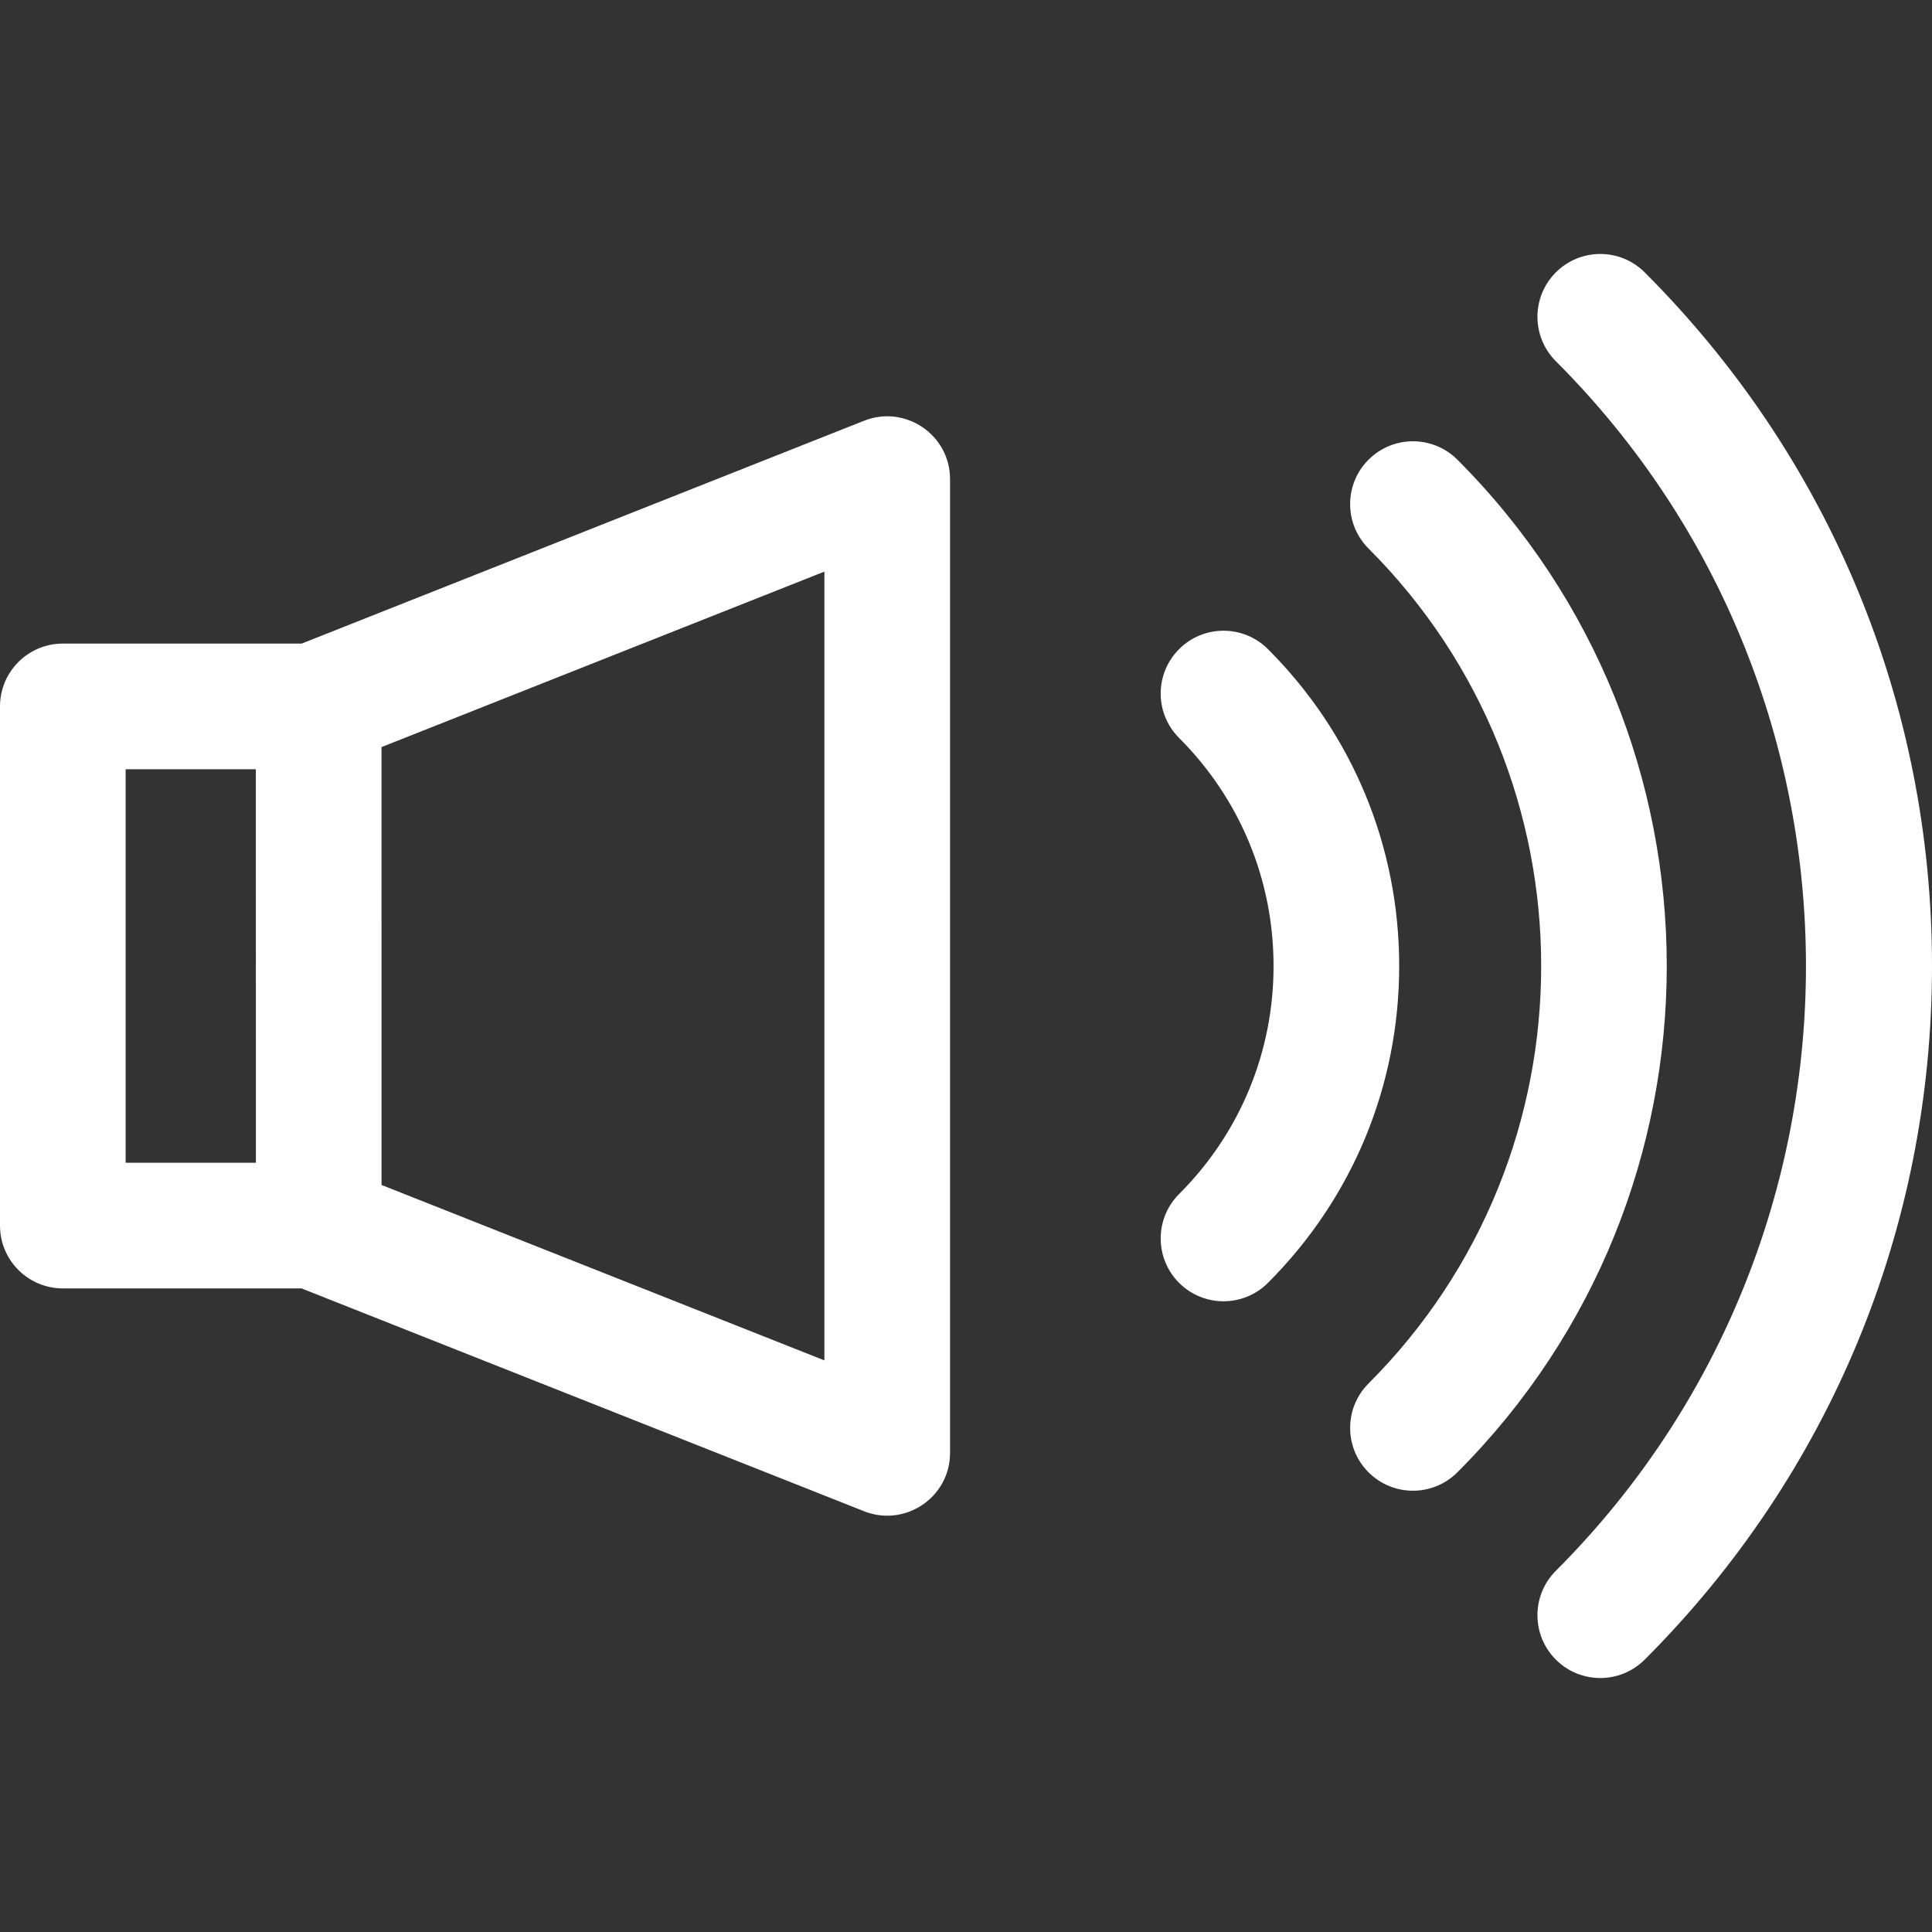
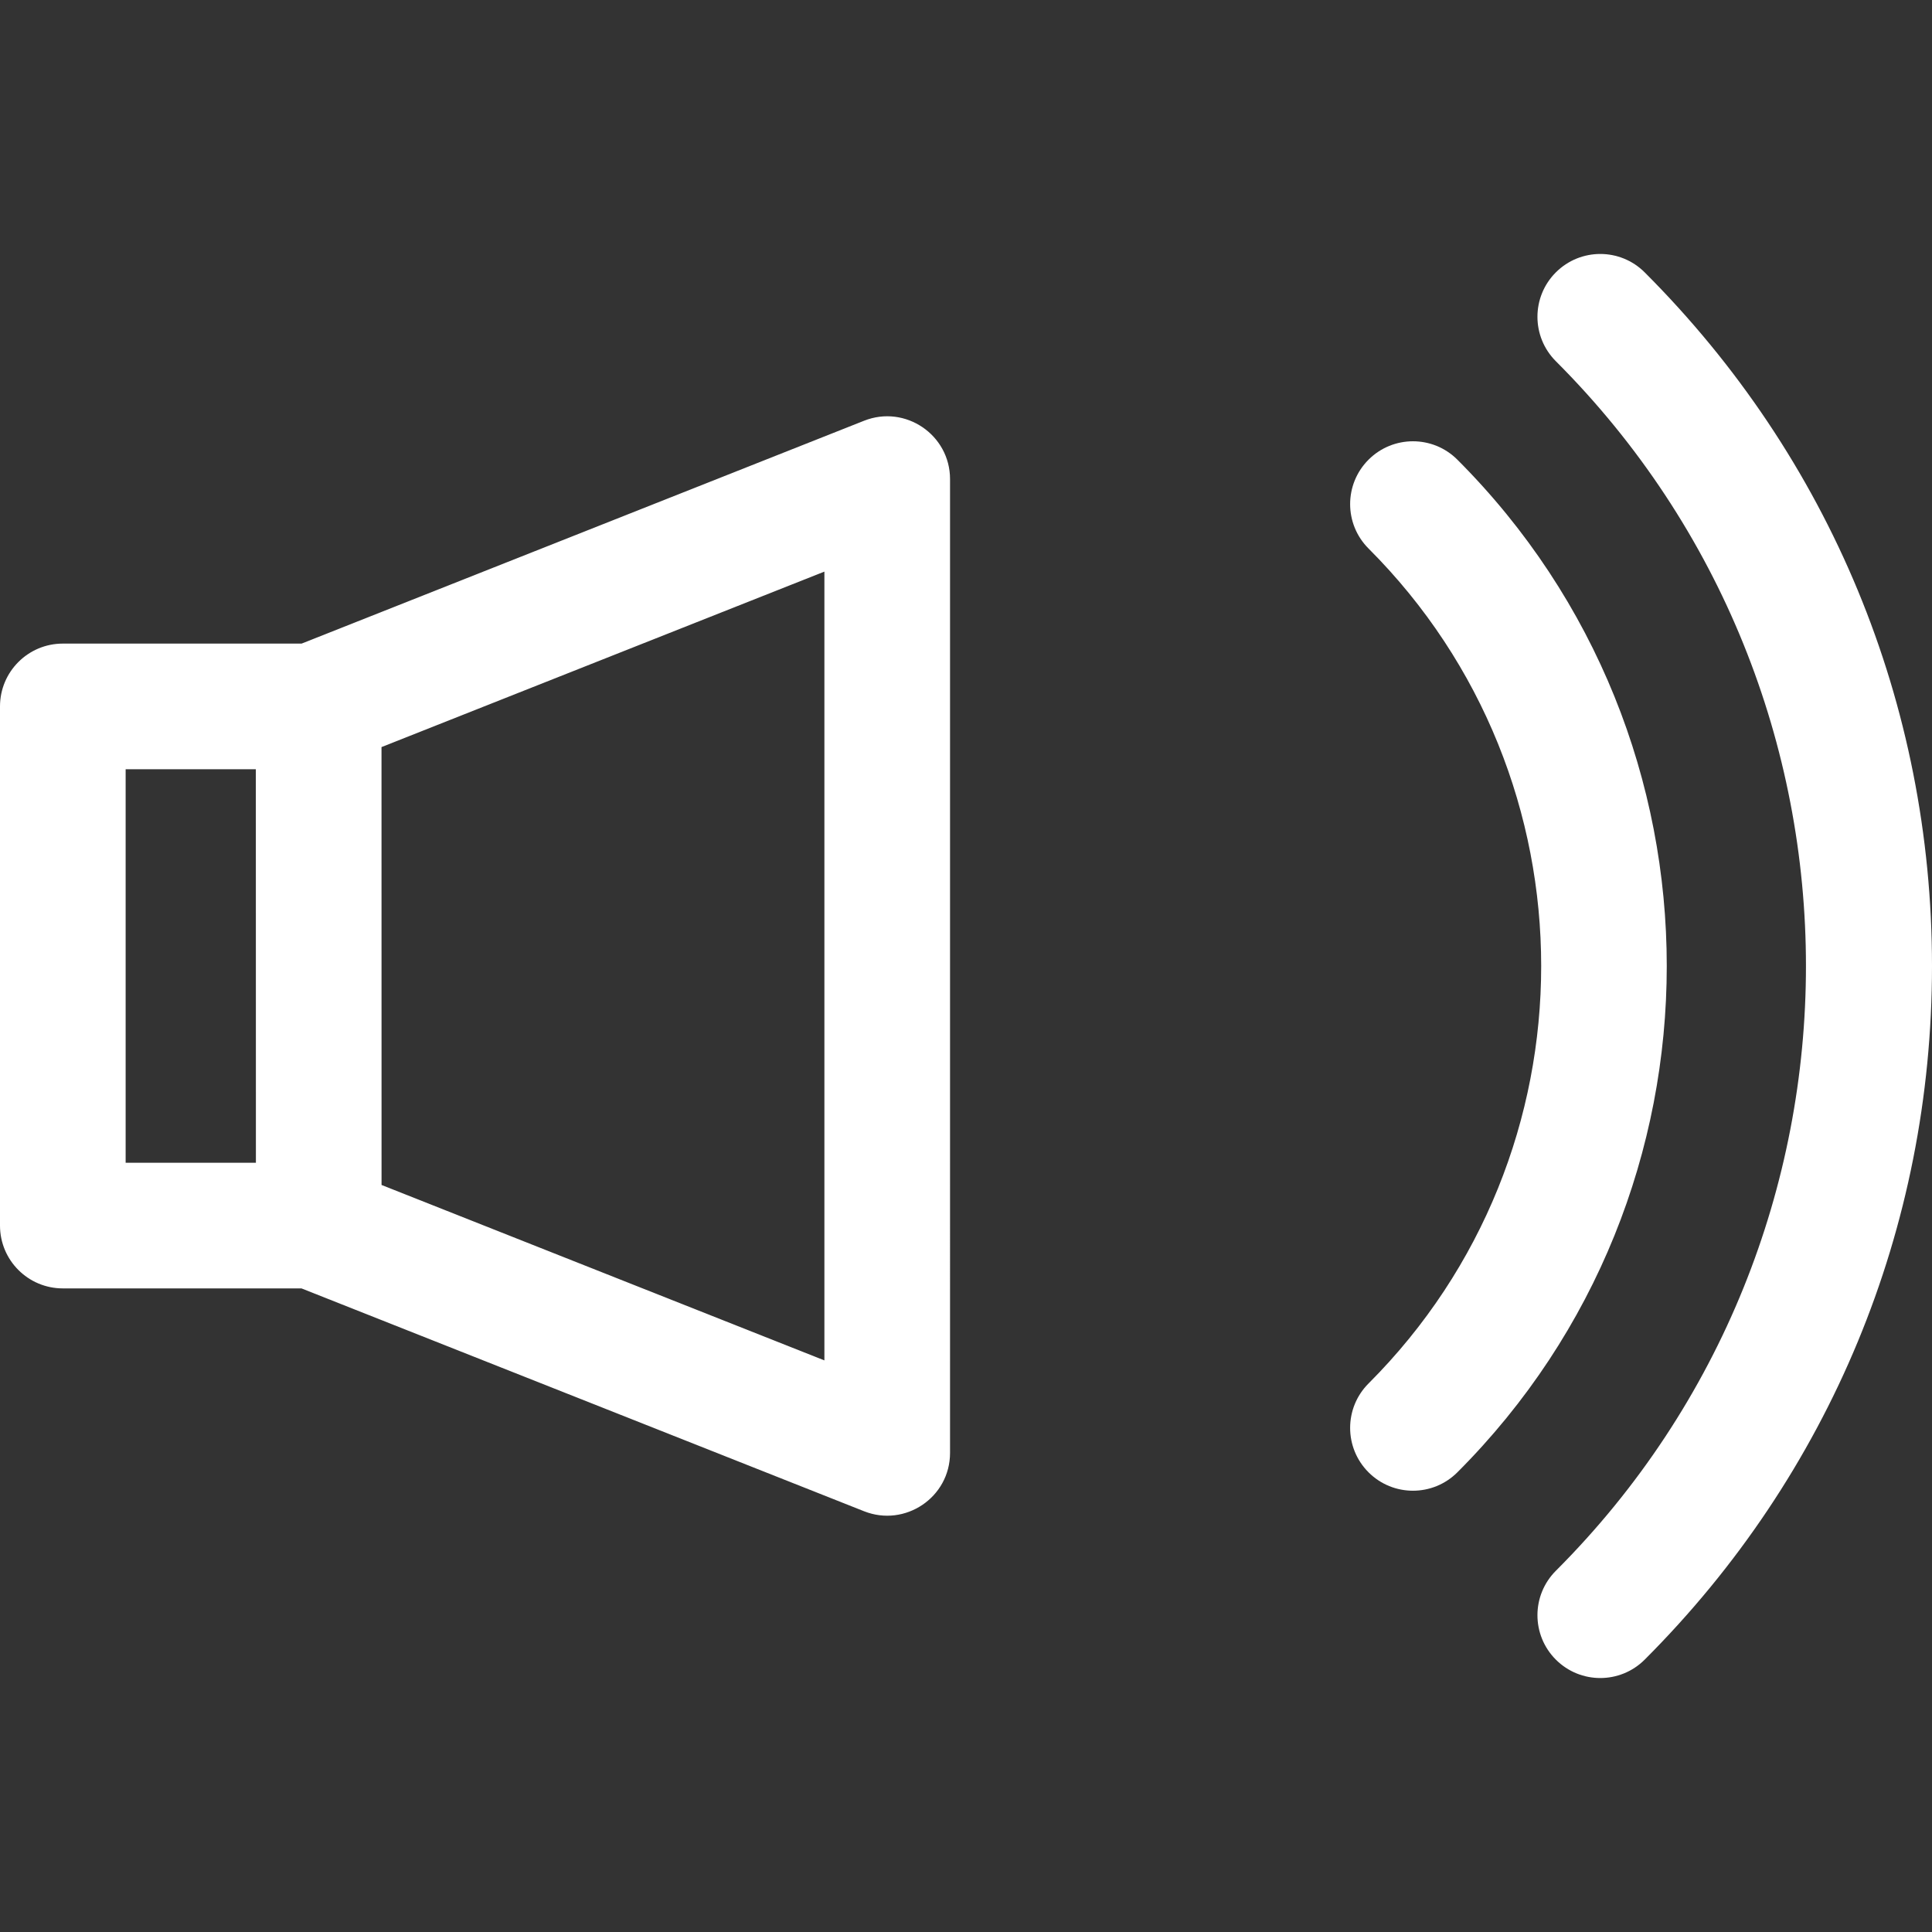
<svg xmlns="http://www.w3.org/2000/svg" fill="#FFFFFF" height="800px" width="800px" version="1.1" id="Layer_1" viewBox="0 0 512.001 512.001" xml:space="preserve">
  <rect x="0" y="0" width="512.001" height="512.001" fill="#333333" stroke="none" />
  <g>
    <g>
-       <path d="M336.017,172.025c-6.5-6.502-17.042-6.502-23.544,0s-6.502,17.042,0,23.544c16.142,16.142,25.032,37.604,25.032,60.431    s-8.89,44.289-25.032,60.431c-6.502,6.5-6.502,17.042,0,23.544c6.5,6.502,17.042,6.502,23.544,0    c22.432-22.43,34.784-52.254,34.784-83.975C370.801,224.279,358.448,194.456,336.017,172.025z" />
-     </g>
+       </g>
  </g>
  <g>
    <g>
      <path d="M386.221,121.821c-6.501-6.502-17.042-6.502-23.544,0c-6.502,6.502-6.502,17.042,0,23.544    c61.004,61.004,61.004,160.266,0,221.271c-6.502,6.502-6.502,17.042,0,23.544c6.5,6.502,17.042,6.503,23.544,0    C460.207,316.193,460.207,195.808,386.221,121.821z" />
    </g>
  </g>
  <g>
    <g>
      <path d="M435.861,72.181c-6.499-6.502-17.041-6.502-23.544,0c-6.502,6.5-6.502,17.042,0,23.544    c88.376,88.376,88.376,232.175,0,320.551c-6.502,6.502-6.502,17.042,0,23.544c6.5,6.502,17.042,6.503,23.544,0    c49.1-49.1,76.14-114.381,76.14-183.819S484.96,121.281,435.861,72.181z" />
    </g>
  </g>
  <g>
    <g>
      <path d="M228.99,111.501L79.928,170.56h-63.28C7.454,170.56,0,178.014,0,187.208v137.583c0,9.194,7.454,16.648,16.648,16.648    h63.244l149.1,59.061c10.852,4.297,22.779-3.659,22.779-15.478V126.978C251.771,115.224,239.895,107.18,228.99,111.501z     M33.296,308.143V203.856H67.8l0.018,104.287H33.296z M101.103,197.985l117.371-46.504v209.039l-117.359-46.488    C101.117,243.887,101.111,212.295,101.103,197.985z" />
    </g>
  </g>
</svg>